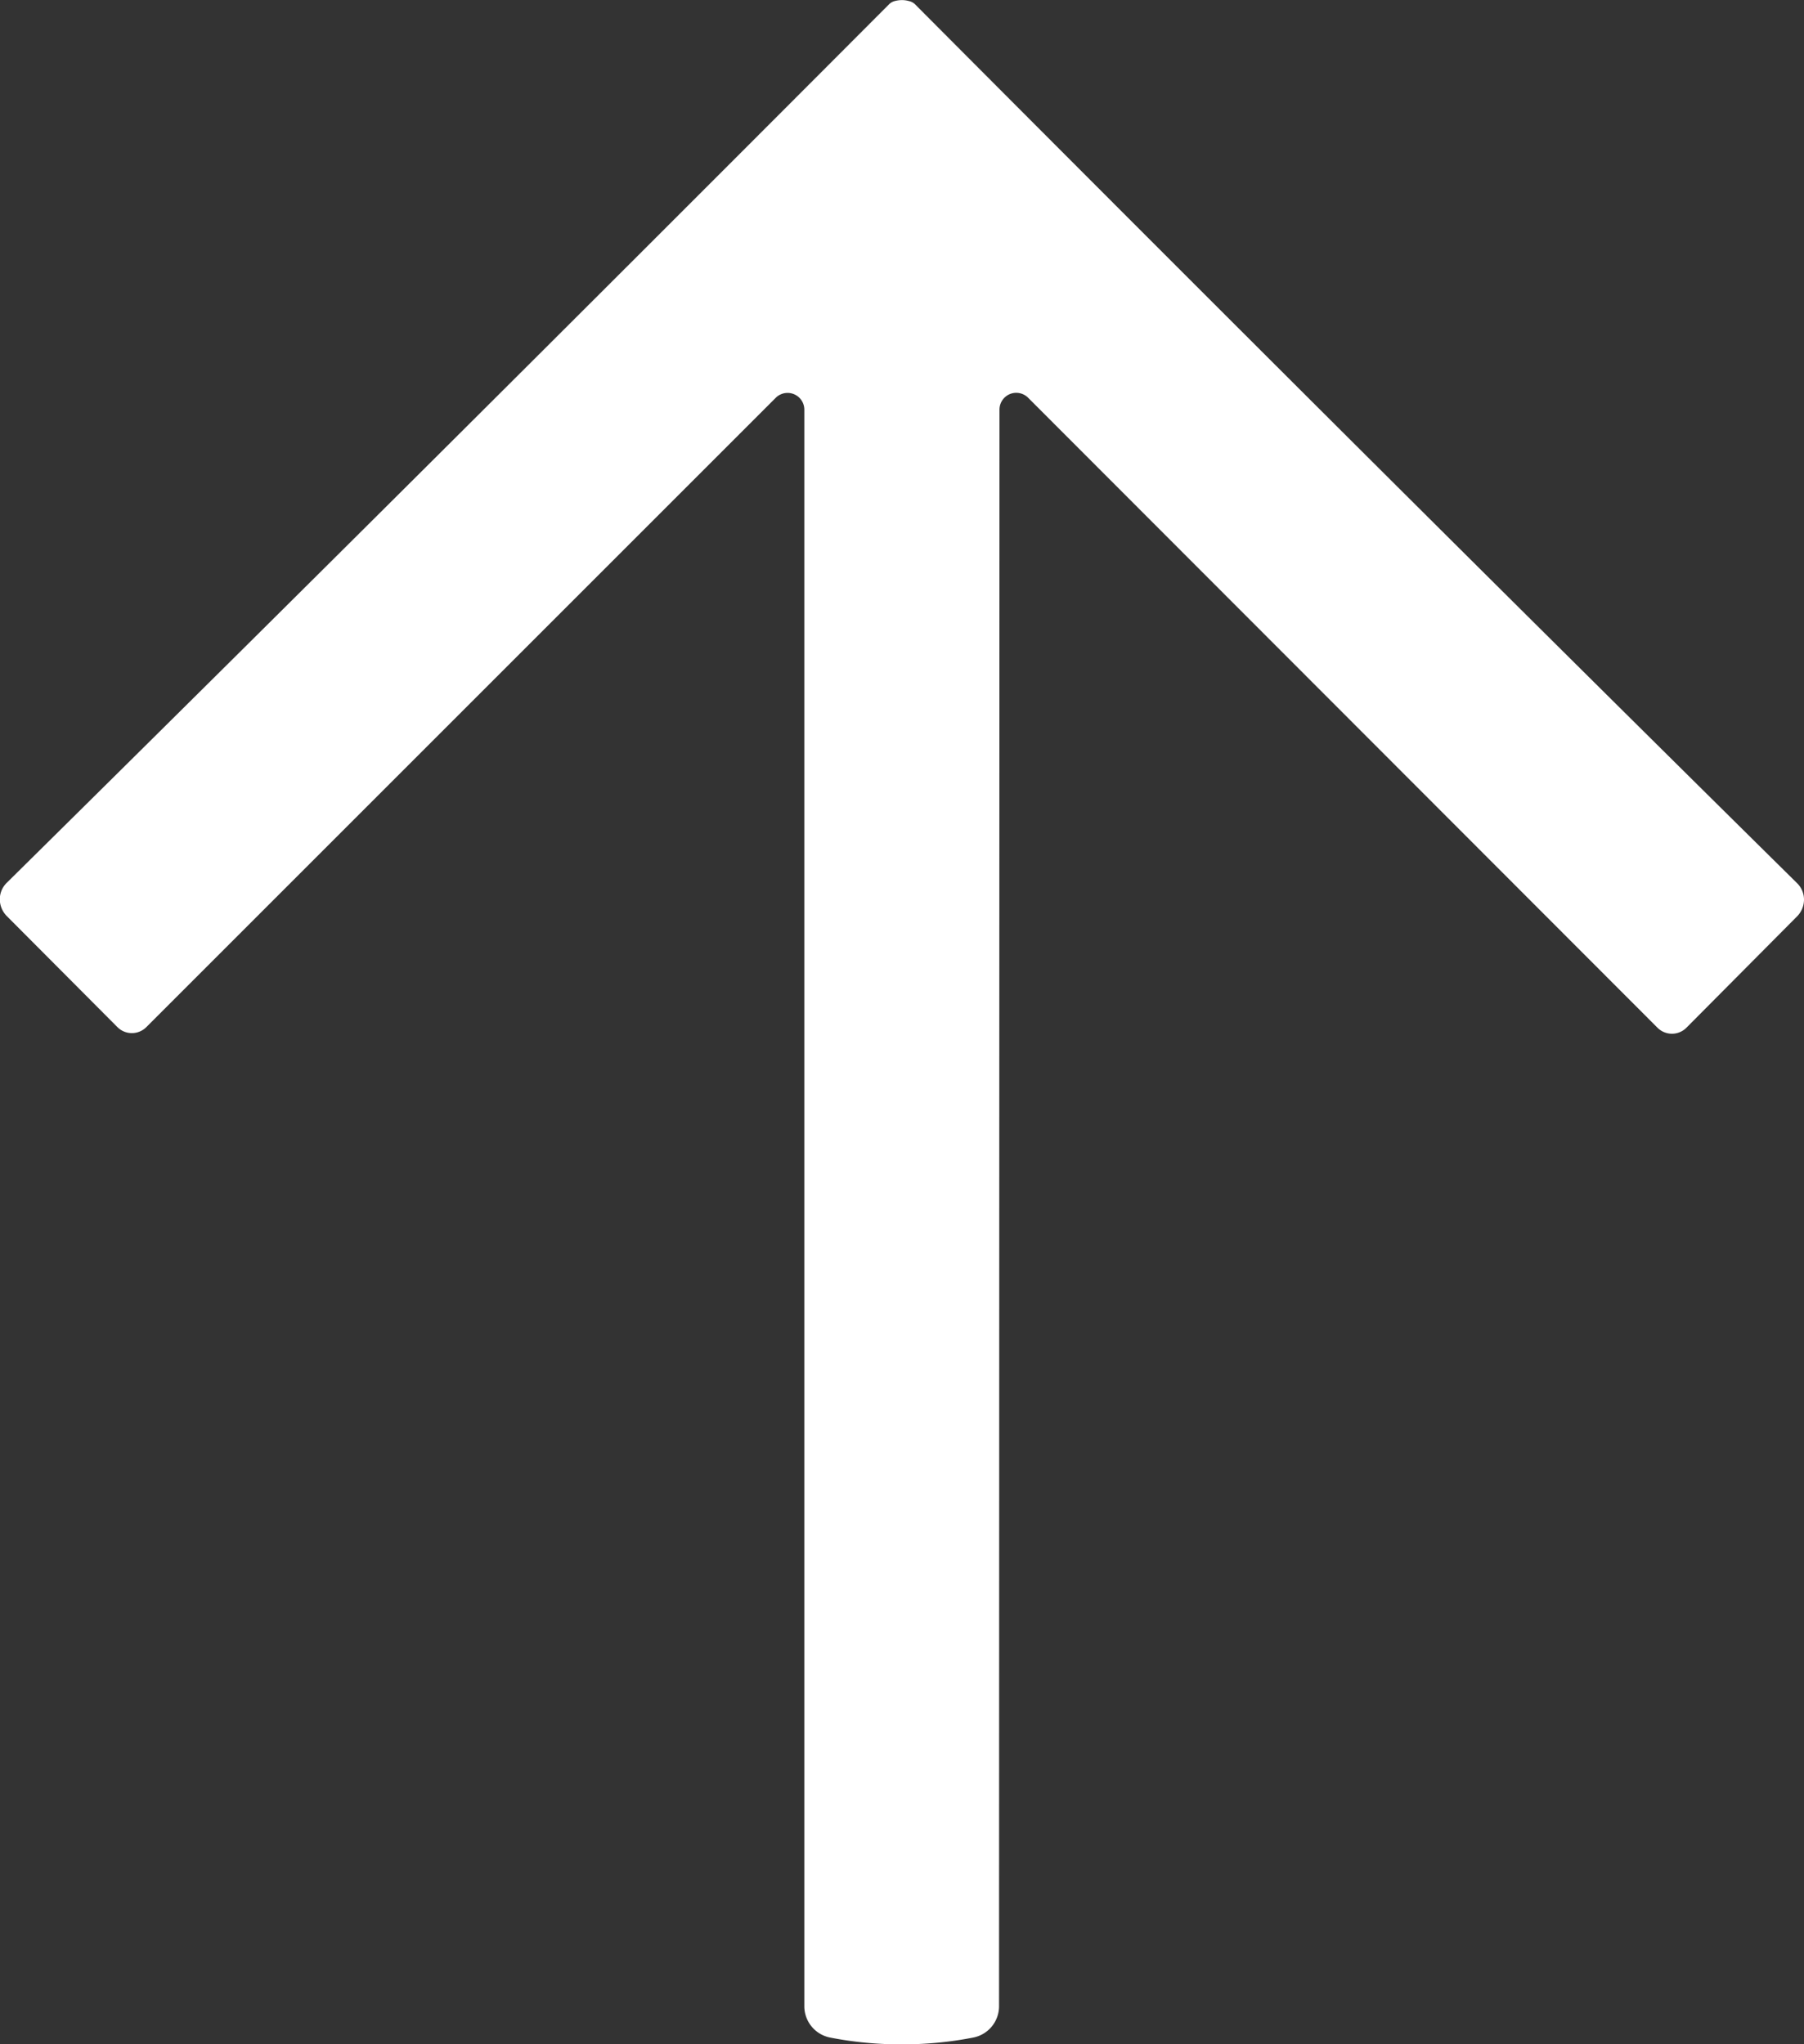
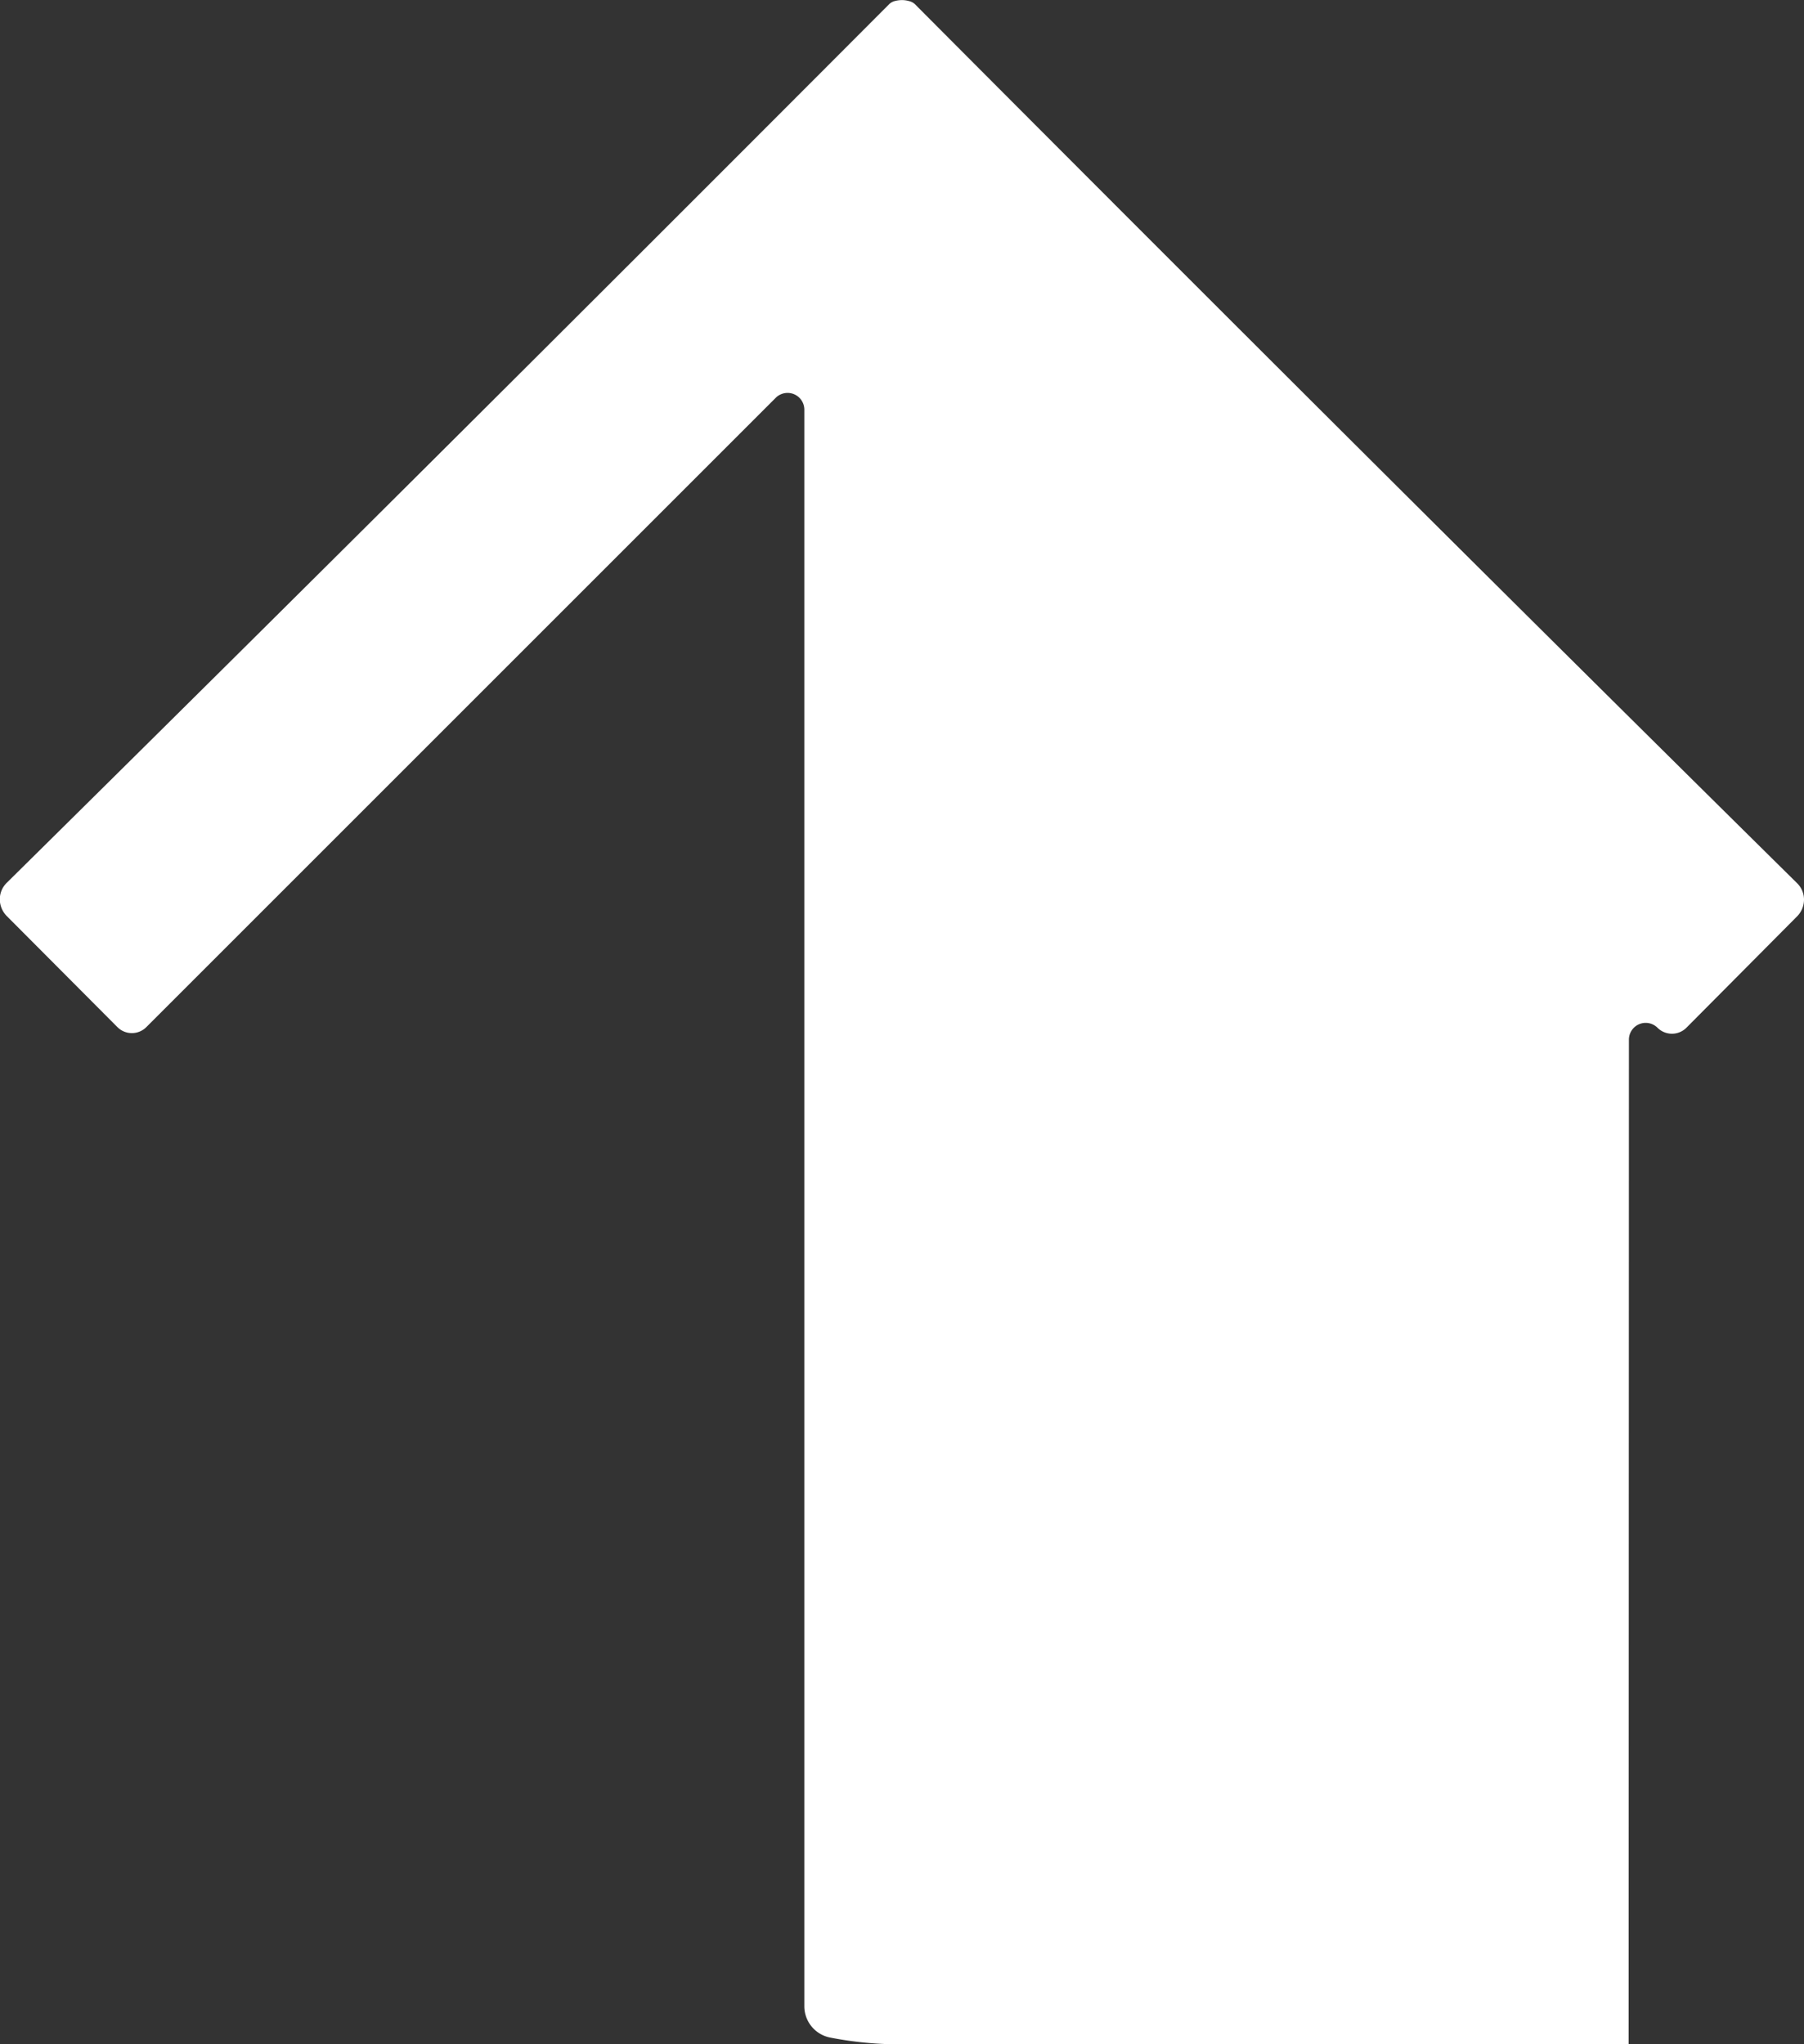
<svg xmlns="http://www.w3.org/2000/svg" width="20.226" height="22.924">
  <rect width="100%" height="100%" fill="#333333" stroke="none" />
  <g data-name="スクリーンショット 2025-06-29 20.00.35">
-     <path data-name="パス 366" d="M10.108 22.924a4.113 4.113 0 01-.8-.076.358.358 0 01-.29-.356v-17.9a.188.188 0 00-.32-.132l-7.057 7.057a.229.229 0 01-.325 0L.075 10.271a.267.267 0 01-.077-.187.257.257 0 01.077-.184Q4.656 5.375 9.969.047a.139.139 0 01.066-.036.315.315 0 01.076-.01.276.276 0 01.076.01.141.141 0 01.071.036q5.31 5.332 9.891 9.857a.257.257 0 01.077.184.267.267 0 01-.077.187l-1.241 1.249a.229.229 0 01-.325 0l-7.057-7.065a.188.188 0 00-.32.132l-.005 17.901a.358.358 0 01-.29.356 4.14 4.14 0 01-.803.076z" fill="#fff" />
+     <path data-name="パス 366" d="M10.108 22.924a4.113 4.113 0 01-.8-.076.358.358 0 01-.29-.356v-17.9a.188.188 0 00-.32-.132l-7.057 7.057a.229.229 0 01-.325 0L.075 10.271a.267.267 0 01-.077-.187.257.257 0 01.077-.184Q4.656 5.375 9.969.047a.139.139 0 01.066-.036.315.315 0 01.076-.01.276.276 0 01.076.01.141.141 0 01.071.036q5.31 5.332 9.891 9.857a.257.257 0 01.077.184.267.267 0 01-.077.187l-1.241 1.249a.229.229 0 01-.325 0a.188.188 0 00-.32.132l-.005 17.901a.358.358 0 01-.29.356 4.14 4.14 0 01-.803.076z" fill="#fff" />
  </g>
</svg>